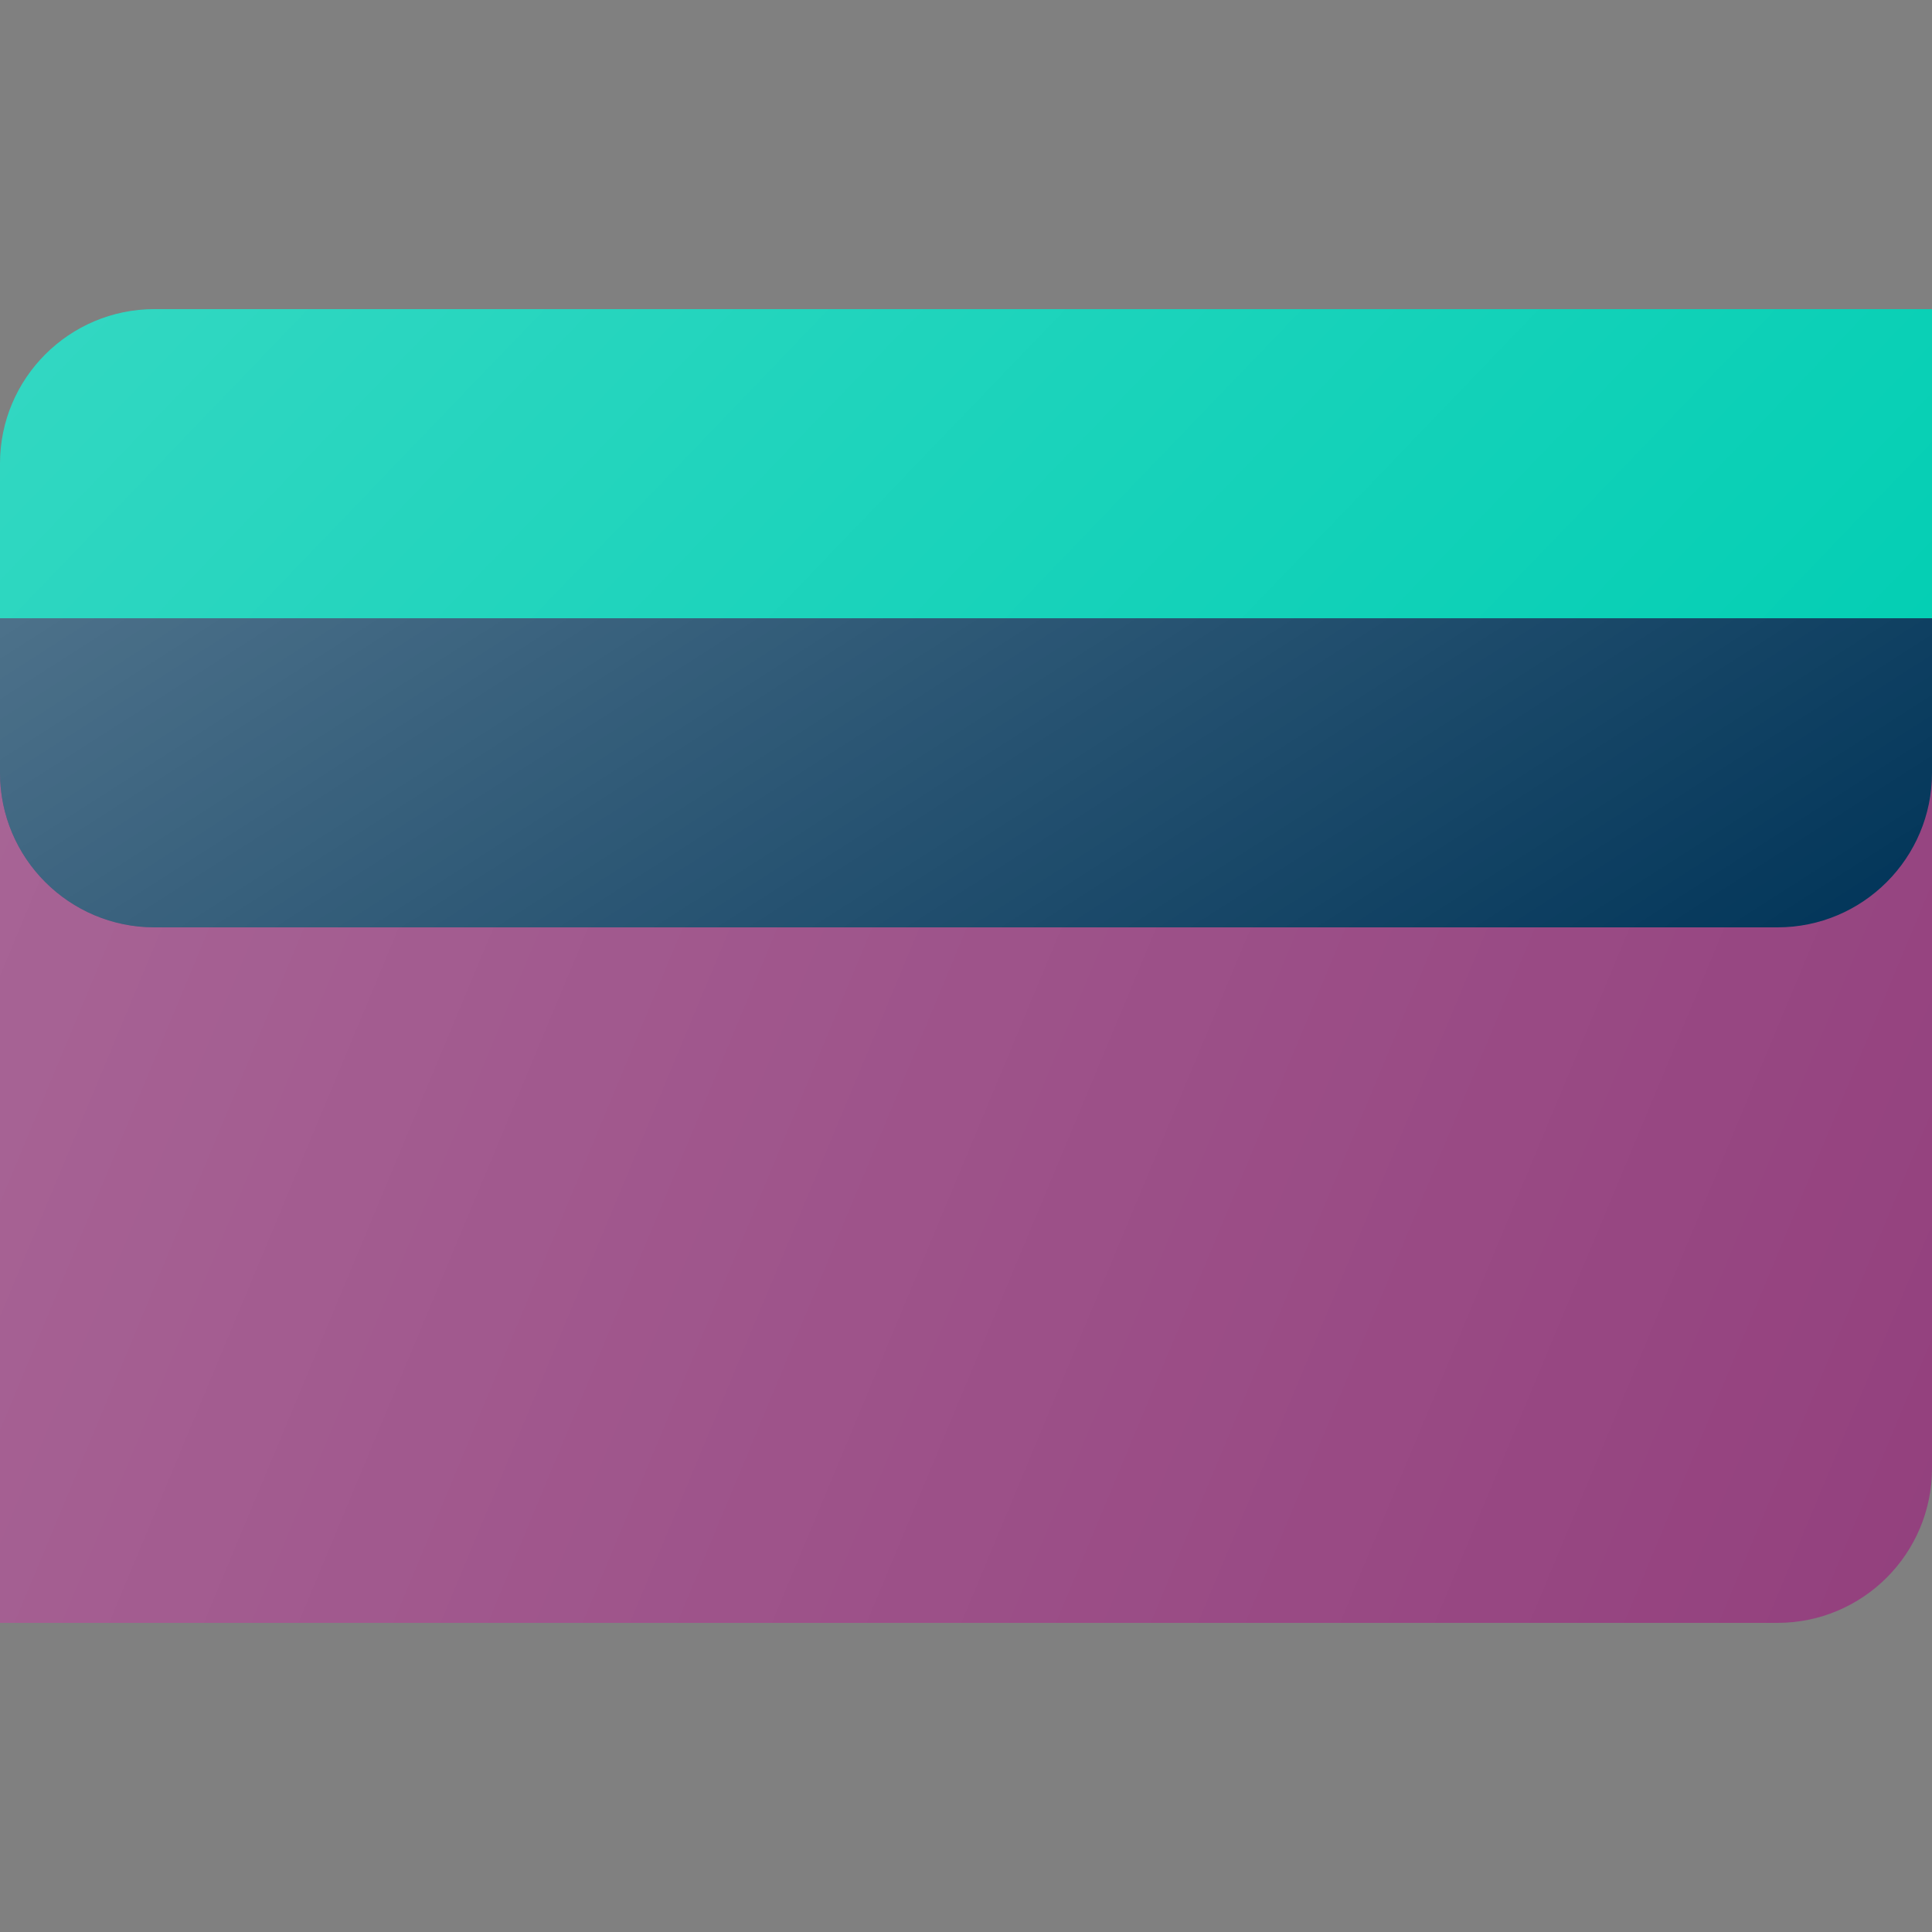
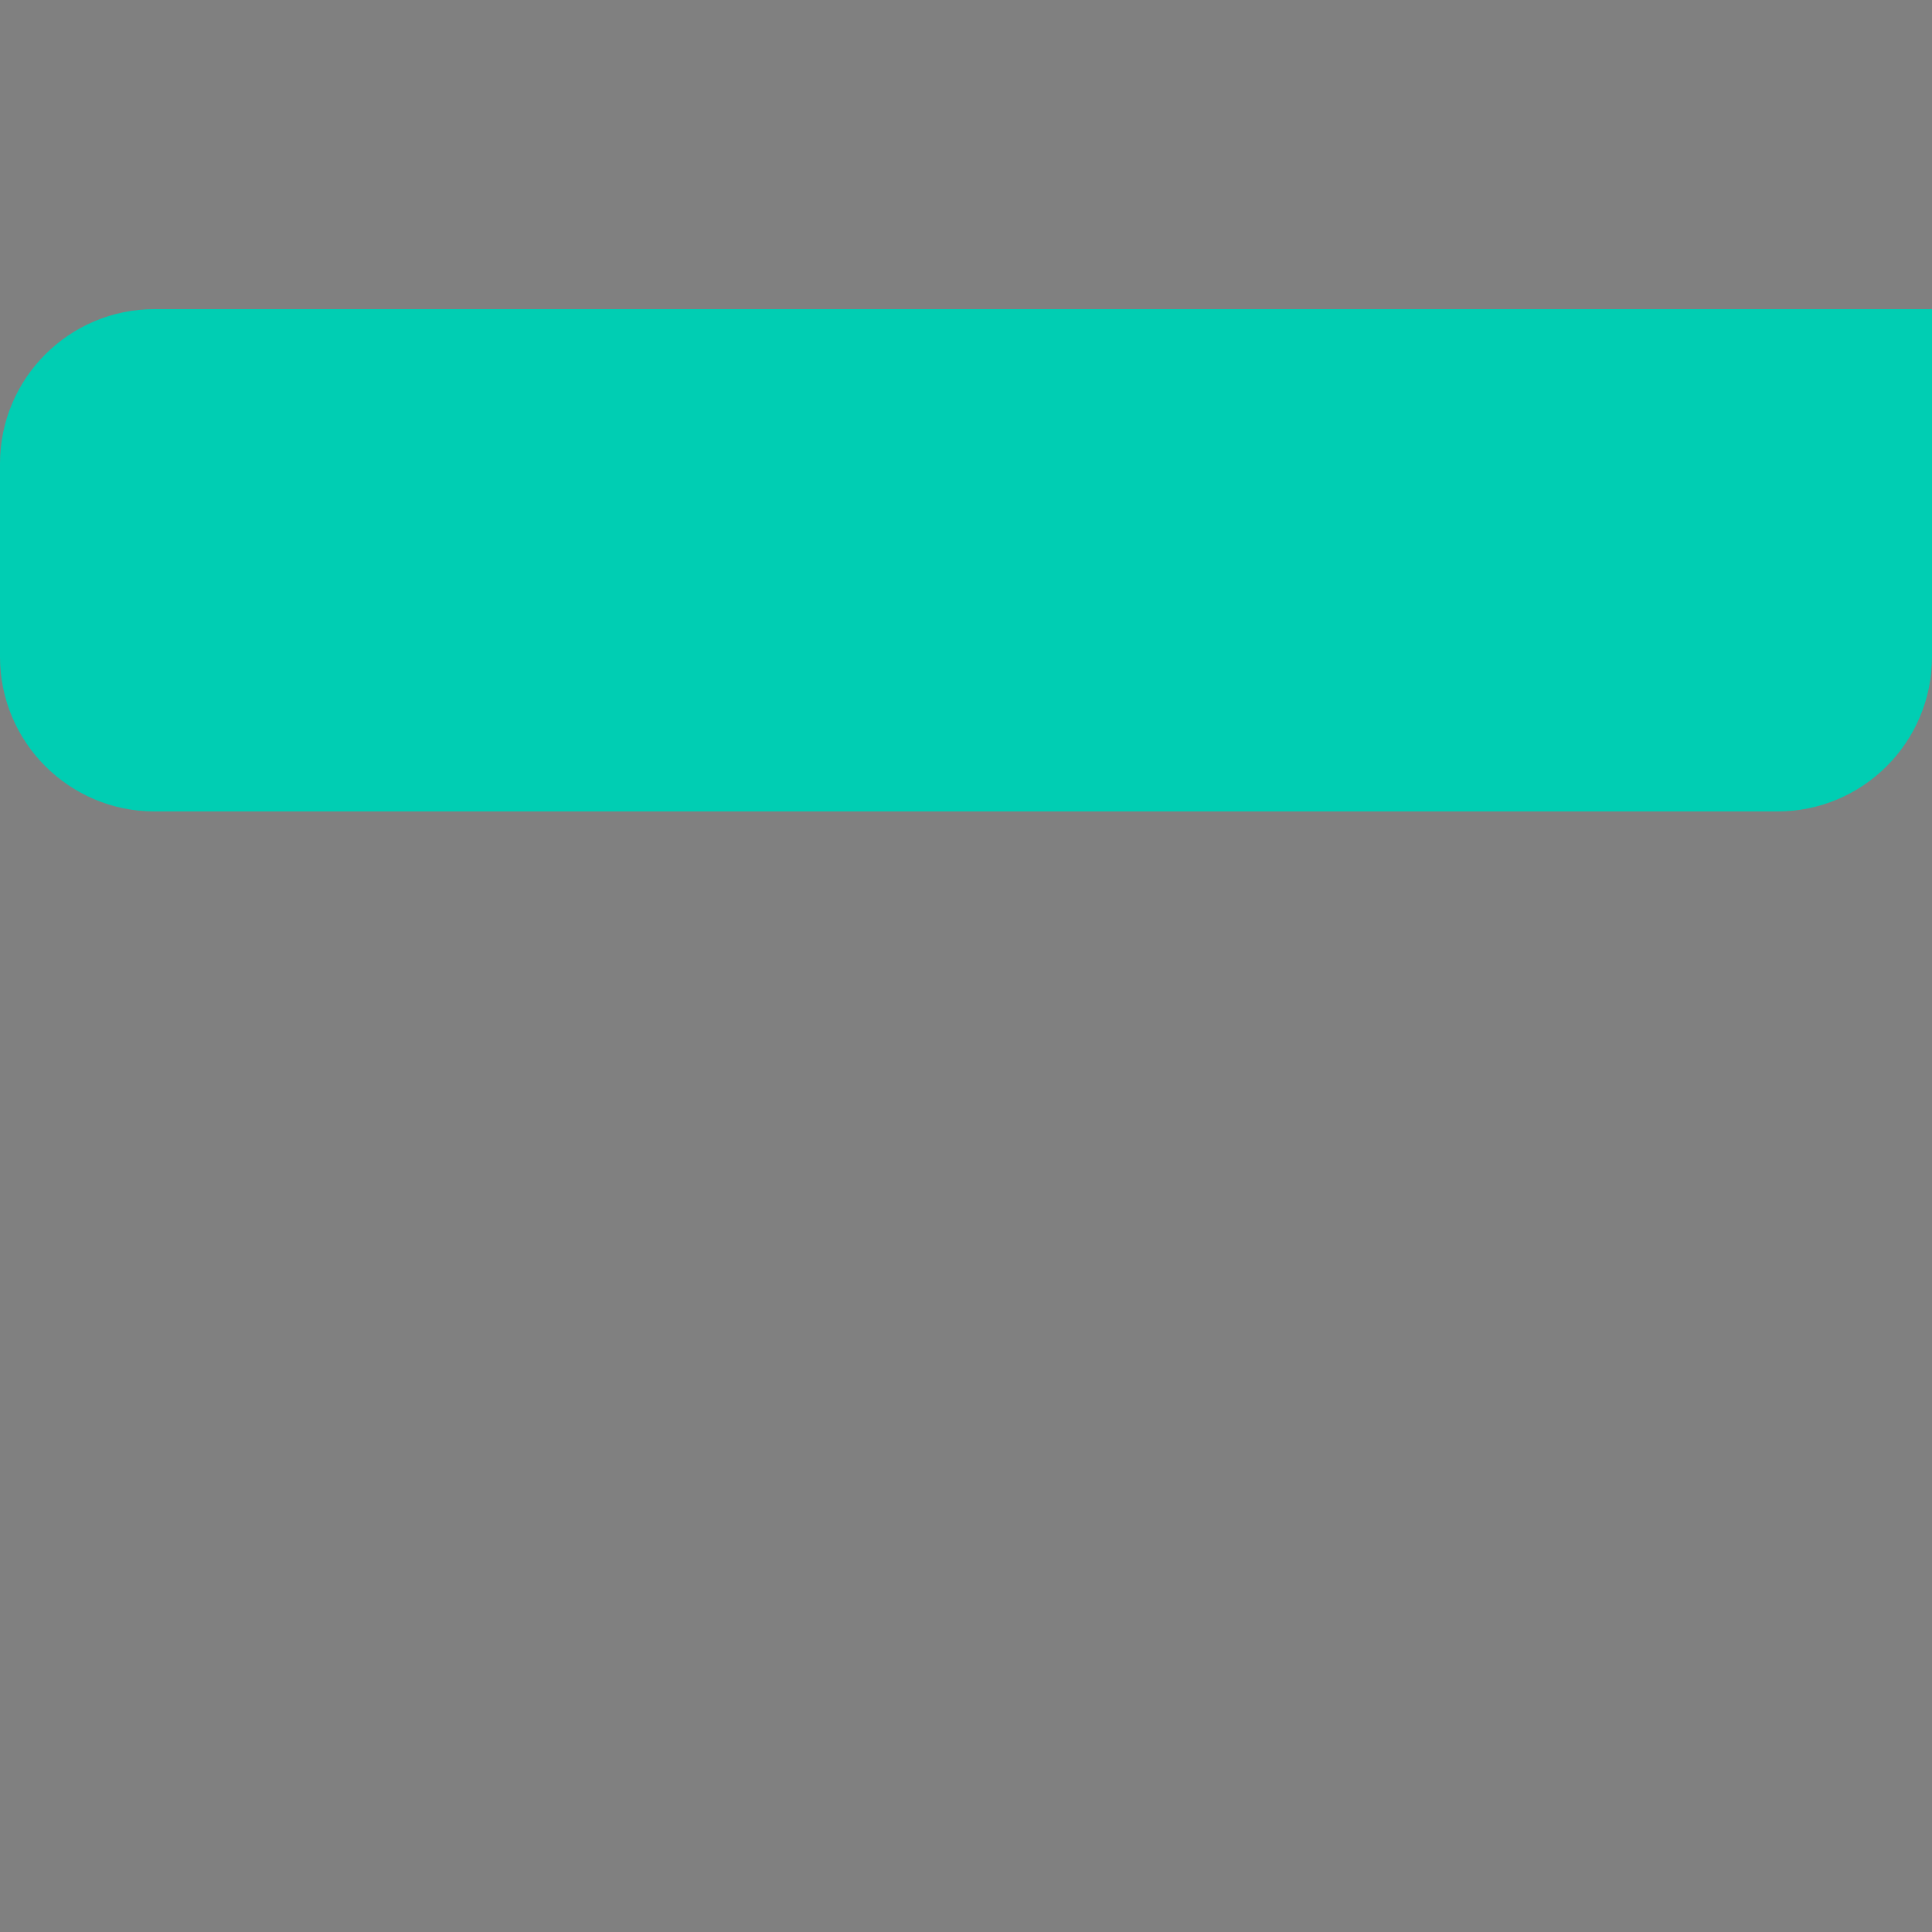
<svg xmlns="http://www.w3.org/2000/svg" width="50" height="50" viewBox="0 0 50 50" fill="none">
  <rect x="0" y="0" width="50" height="50" fill="#808080" stroke="none" />
-   <path d="M0 12H50V38C50 40.209 48.209 42 46 42H0V12Z" fill="#93407D" />
-   <path d="M0 12H50V38C50 40.209 48.209 42 46 42H0V12Z" fill="url(#paint0_linear_729_29574)" fill-opacity="0.2" />
  <path d="M4 21C1.791 21 -3.08086e-07 19.209 0 17L6.973e-07 12C1.00539e-06 9.791 1.791 8 4 8L50 8V17C50 19.209 48.209 21 46 21H4Z" fill="#00CEB3" />
-   <path d="M4 21C1.791 21 -3.08086e-07 19.209 0 17L6.973e-07 12C1.00539e-06 9.791 1.791 8 4 8L50 8V17C50 19.209 48.209 21 46 21H4Z" fill="url(#paint1_linear_729_29574)" fill-opacity="0.2" />
-   <path d="M0 16H50V20C50 22.209 48.209 24 46 24H4C1.791 24 0 22.209 0 20V16Z" fill="#003458" />
-   <path d="M0 16H50V20C50 22.209 48.209 24 46 24H4C1.791 24 0 22.209 0 20V16Z" fill="url(#paint2_linear_729_29574)" fill-opacity="0.3" />
  <defs>
    <linearGradient id="paint0_linear_729_29574" x1="0" y1="12" x2="53.254" y2="34.189" gradientUnits="userSpaceOnUse">
      <stop stop-color="white" />
      <stop offset="1" stop-color="white" stop-opacity="0" />
    </linearGradient>
    <linearGradient id="paint1_linear_729_29574" x1="-2.89853e-07" y1="8" x2="32.475" y2="39.226" gradientUnits="userSpaceOnUse">
      <stop stop-color="white" />
      <stop offset="1" stop-color="white" stop-opacity="0" />
    </linearGradient>
    <linearGradient id="paint2_linear_729_29574" x1="0" y1="16" x2="18.161" y2="44.377" gradientUnits="userSpaceOnUse">
      <stop stop-color="white" />
      <stop offset="1" stop-color="white" stop-opacity="0" />
    </linearGradient>
  </defs>
</svg>